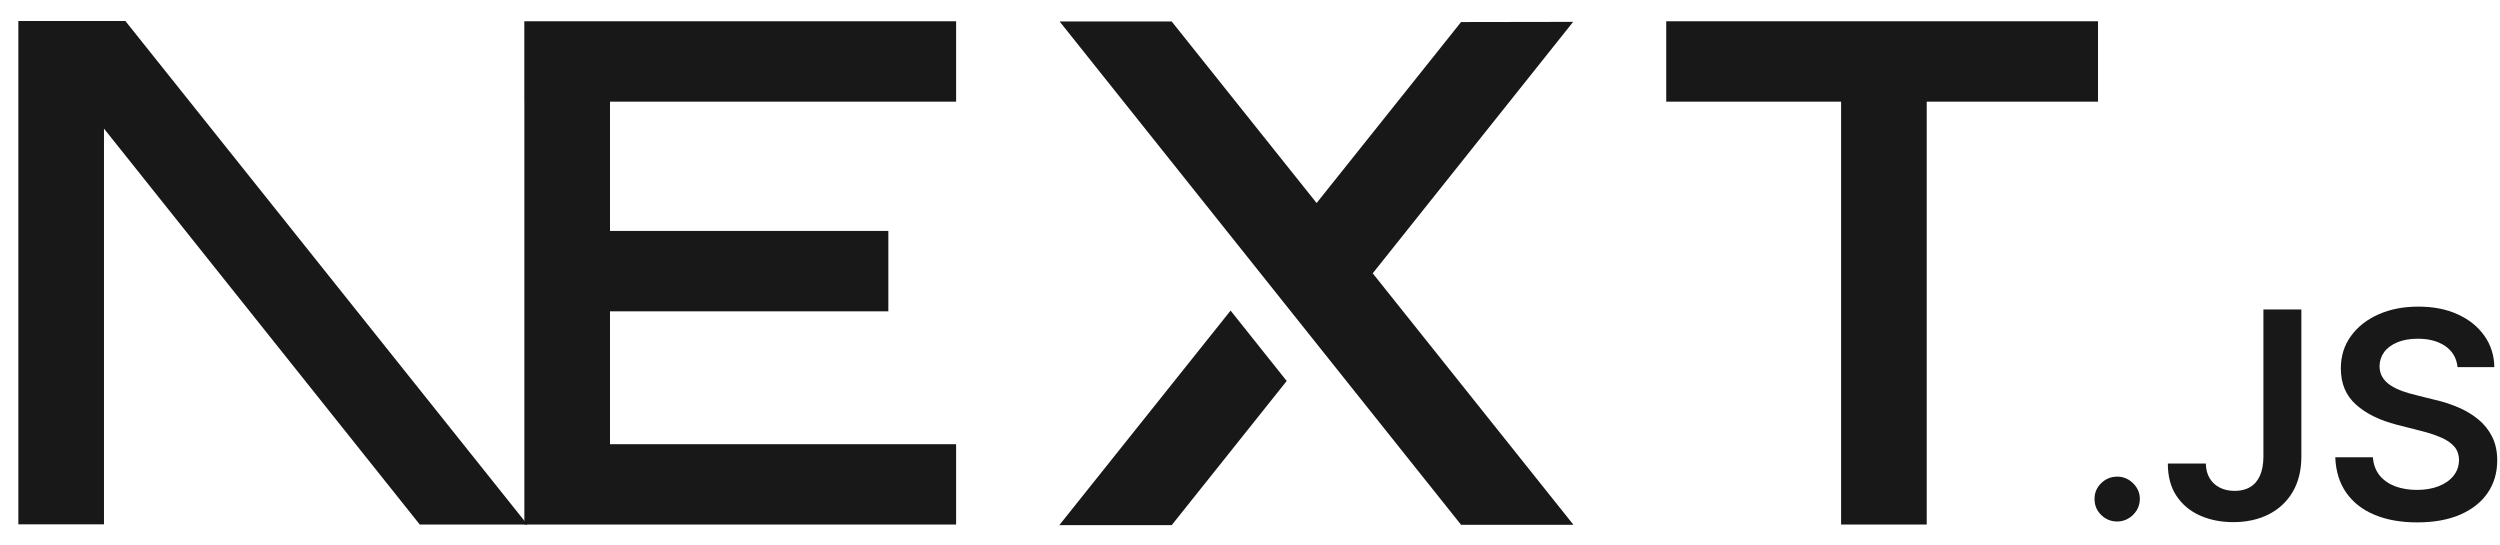
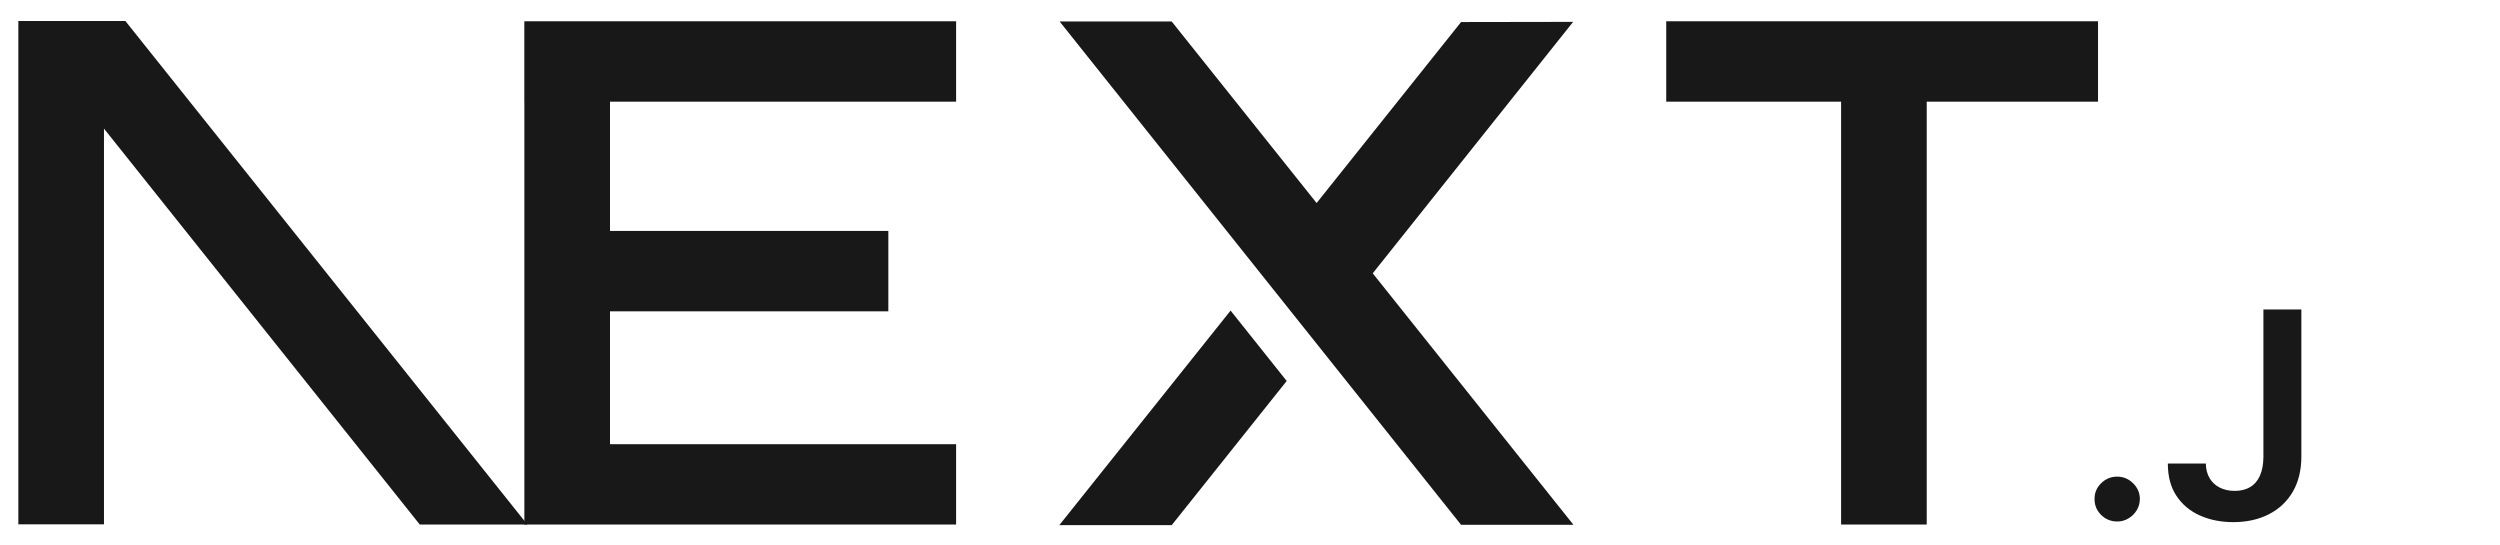
<svg xmlns="http://www.w3.org/2000/svg" width="110" height="24" viewBox="0 0 110 24" fill="none">
  <g clip-path="url(#clip0_3069_7921)">
    <path d="M73.314 0.935H92.313V4.472H84.776V23.081H81.008V4.472H73.314V0.935Z" fill="#181818" />
    <path d="M42.069 0.935V4.472H26.84V10.162H39.087V13.699H26.84V19.544H42.069V23.081H23.072V4.472H23.07V0.935H42.069Z" fill="#181818" />
    <path d="M51.554 0.945H46.623L64.287 23.091H69.232L60.4 12.026L69.218 0.962L64.287 0.97L57.931 8.933L51.554 0.945Z" fill="#181818" />
    <path d="M56.615 16.763L54.146 13.666L46.609 23.107H51.555L56.615 16.763Z" fill="#181818" />
    <path fill-rule="evenodd" clip-rule="evenodd" d="M23.204 23.08L5.517 0.925H0.807V23.071H4.575V5.659L18.47 23.08H23.204Z" fill="#181818" />
    <path d="M93.159 22.946C92.883 22.946 92.648 22.85 92.451 22.657C92.255 22.464 92.158 22.23 92.16 21.954C92.158 21.685 92.255 21.454 92.451 21.261C92.648 21.068 92.883 20.972 93.159 20.972C93.424 20.972 93.656 21.068 93.853 21.261C94.052 21.454 94.152 21.685 94.154 21.954C94.152 22.137 94.106 22.304 94.014 22.454C93.919 22.606 93.8 22.725 93.649 22.812C93.501 22.901 93.337 22.946 93.159 22.946Z" fill="#181818" />
    <path d="M99.59 13.617H101.26V20.106C101.257 20.703 101.13 21.213 100.88 21.642C100.627 22.071 100.277 22.398 99.828 22.629C99.381 22.857 98.857 22.974 98.262 22.974C97.719 22.974 97.231 22.875 96.797 22.682C96.363 22.489 96.018 22.2 95.765 21.819C95.51 21.439 95.385 20.964 95.385 20.396H97.057C97.06 20.644 97.116 20.86 97.223 21.04C97.33 21.22 97.478 21.357 97.668 21.454C97.859 21.55 98.079 21.599 98.326 21.599C98.594 21.599 98.824 21.543 99.01 21.428C99.197 21.317 99.34 21.149 99.439 20.926C99.536 20.705 99.588 20.431 99.59 20.106V13.617Z" fill="#181818" />
-     <path d="M108.132 16.153C108.091 15.76 107.912 15.453 107.601 15.234C107.286 15.014 106.881 14.904 106.383 14.904C106.033 14.904 105.732 14.958 105.482 15.062C105.231 15.168 105.037 15.31 104.904 15.491C104.772 15.671 104.705 15.876 104.7 16.107C104.7 16.3 104.746 16.468 104.835 16.607C104.925 16.749 105.045 16.869 105.201 16.965C105.354 17.064 105.525 17.145 105.711 17.211C105.9 17.277 106.089 17.333 106.278 17.379L107.149 17.595C107.499 17.676 107.838 17.785 108.162 17.924C108.487 18.062 108.78 18.237 109.038 18.447C109.296 18.658 109.5 18.912 109.651 19.209C109.801 19.506 109.878 19.853 109.878 20.254C109.878 20.795 109.74 21.27 109.462 21.681C109.184 22.089 108.783 22.409 108.257 22.64C107.733 22.869 107.1 22.985 106.355 22.985C105.635 22.985 105.006 22.873 104.478 22.65C103.947 22.429 103.533 22.105 103.234 21.678C102.936 21.252 102.775 20.732 102.752 20.12H104.407C104.43 20.44 104.532 20.706 104.705 20.922C104.881 21.135 105.111 21.292 105.392 21.399C105.676 21.503 105.992 21.556 106.342 21.556C106.707 21.556 107.029 21.5 107.307 21.391C107.583 21.282 107.8 21.13 107.956 20.932C108.114 20.737 108.193 20.506 108.196 20.242C108.193 20.001 108.121 19.8 107.984 19.643C107.843 19.485 107.649 19.353 107.401 19.247C107.151 19.14 106.86 19.044 106.528 18.96L105.471 18.691C104.708 18.496 104.103 18.199 103.661 17.8C103.217 17.402 102.997 16.874 102.997 16.211C102.997 15.668 103.145 15.191 103.444 14.783C103.74 14.374 104.146 14.057 104.659 13.831C105.175 13.602 105.757 13.491 106.406 13.491C107.064 13.491 107.641 13.602 108.139 13.831C108.637 14.057 109.028 14.371 109.311 14.772C109.595 15.173 109.743 15.633 109.751 16.153H108.132Z" fill="#181818" />
  </g>
  <defs>
    <clipPath id="clip0_3069_7921">
      <rect width="109.071" height="22.34" fill="white" transform="translate(0.807 0.925)" />
    </clipPath>
  </defs>
</svg>